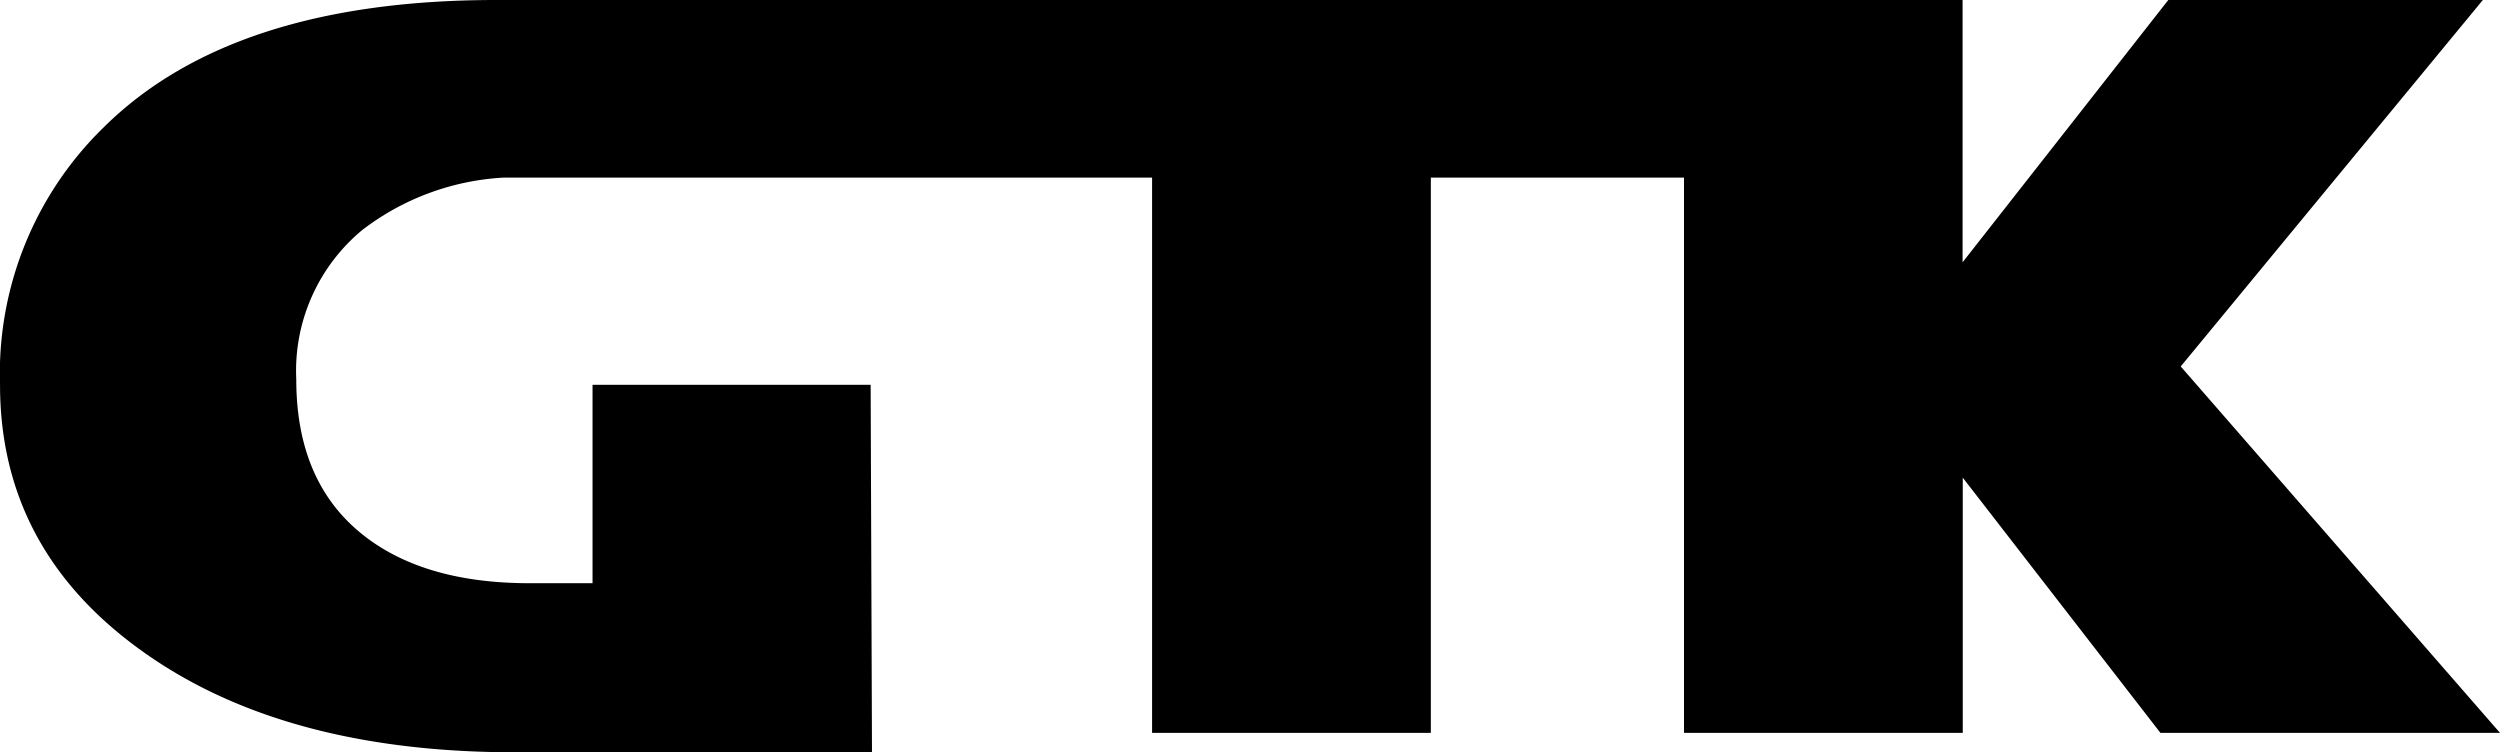
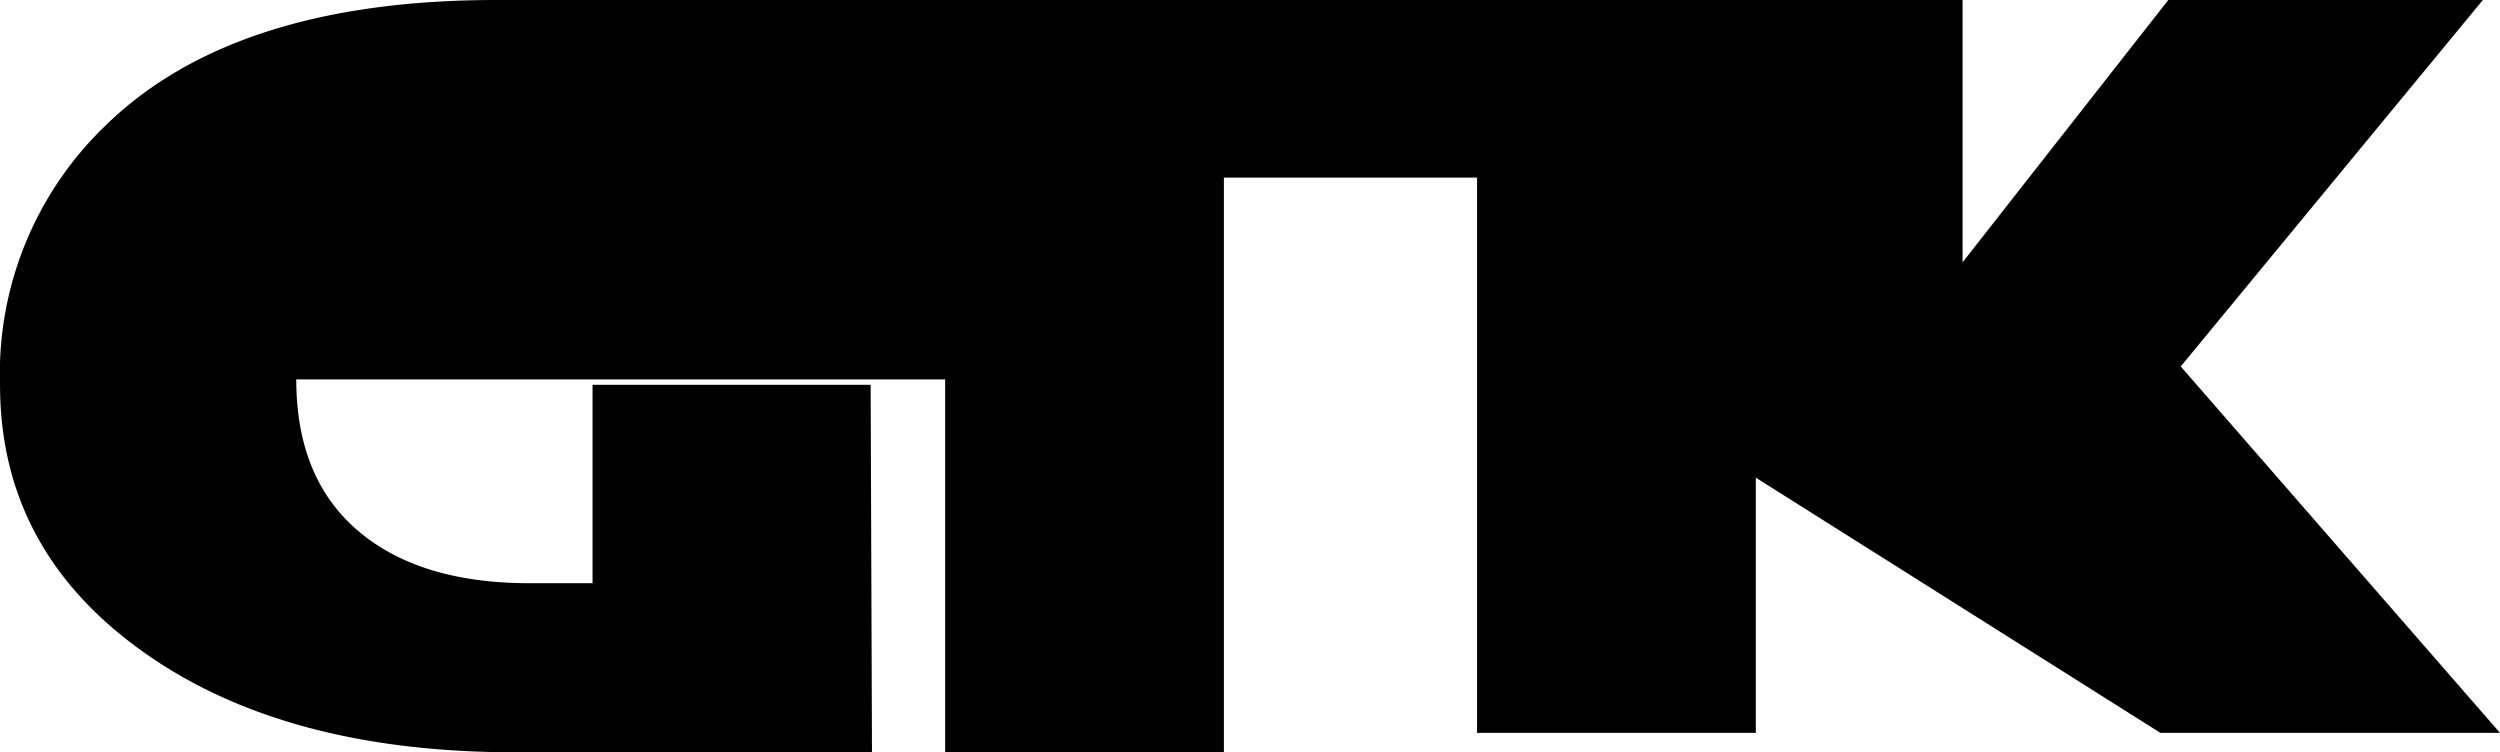
<svg xmlns="http://www.w3.org/2000/svg" width="139.011" height="41.831" viewBox="0 0 139.011 41.831">
  <g id="OZKA_LOGO" transform="translate(0.258 -7.498)">
-     <path id="Path_865" data-name="Path 865" d="M346.328,146.854h18.881l-17.753-20.375,16.8-20.376H346.765l-11.439,14.585,0-14.585H253.806q-14.669,0-21.815,7.053A19.1,19.1,0,0,0,226.2,127.5q0,8.983,7.6,14.588,7.5,5.552,19.743,5.831v.011h21.141l-.074-20.43H259.146v11.032c-.992,0-2.277,0-3.46,0-4.113.008-7.31-.974-9.591-2.924s-3.423-4.752-3.423-8.409a10.162,10.162,0,0,1,3.685-8.319,14.185,14.185,0,0,1,7.822-2.9h36.08v30.875h15.5V115.98h14.077v30.875h15.5l0-14.192Z" transform="translate(-226.456 -98.605)" fill="#00000" />
+     <path id="Path_865" data-name="Path 865" d="M346.328,146.854h18.881l-17.753-20.375,16.8-20.376H346.765l-11.439,14.585,0-14.585H253.806q-14.669,0-21.815,7.053A19.1,19.1,0,0,0,226.2,127.5q0,8.983,7.6,14.588,7.5,5.552,19.743,5.831v.011h21.141l-.074-20.43H259.146v11.032c-.992,0-2.277,0-3.46,0-4.113.008-7.31-.974-9.591-2.924s-3.423-4.752-3.423-8.409h36.08v30.875h15.5V115.98h14.077v30.875h15.5l0-14.192Z" transform="translate(-226.456 -98.605)" fill="#00000" />
  </g>
</svg>